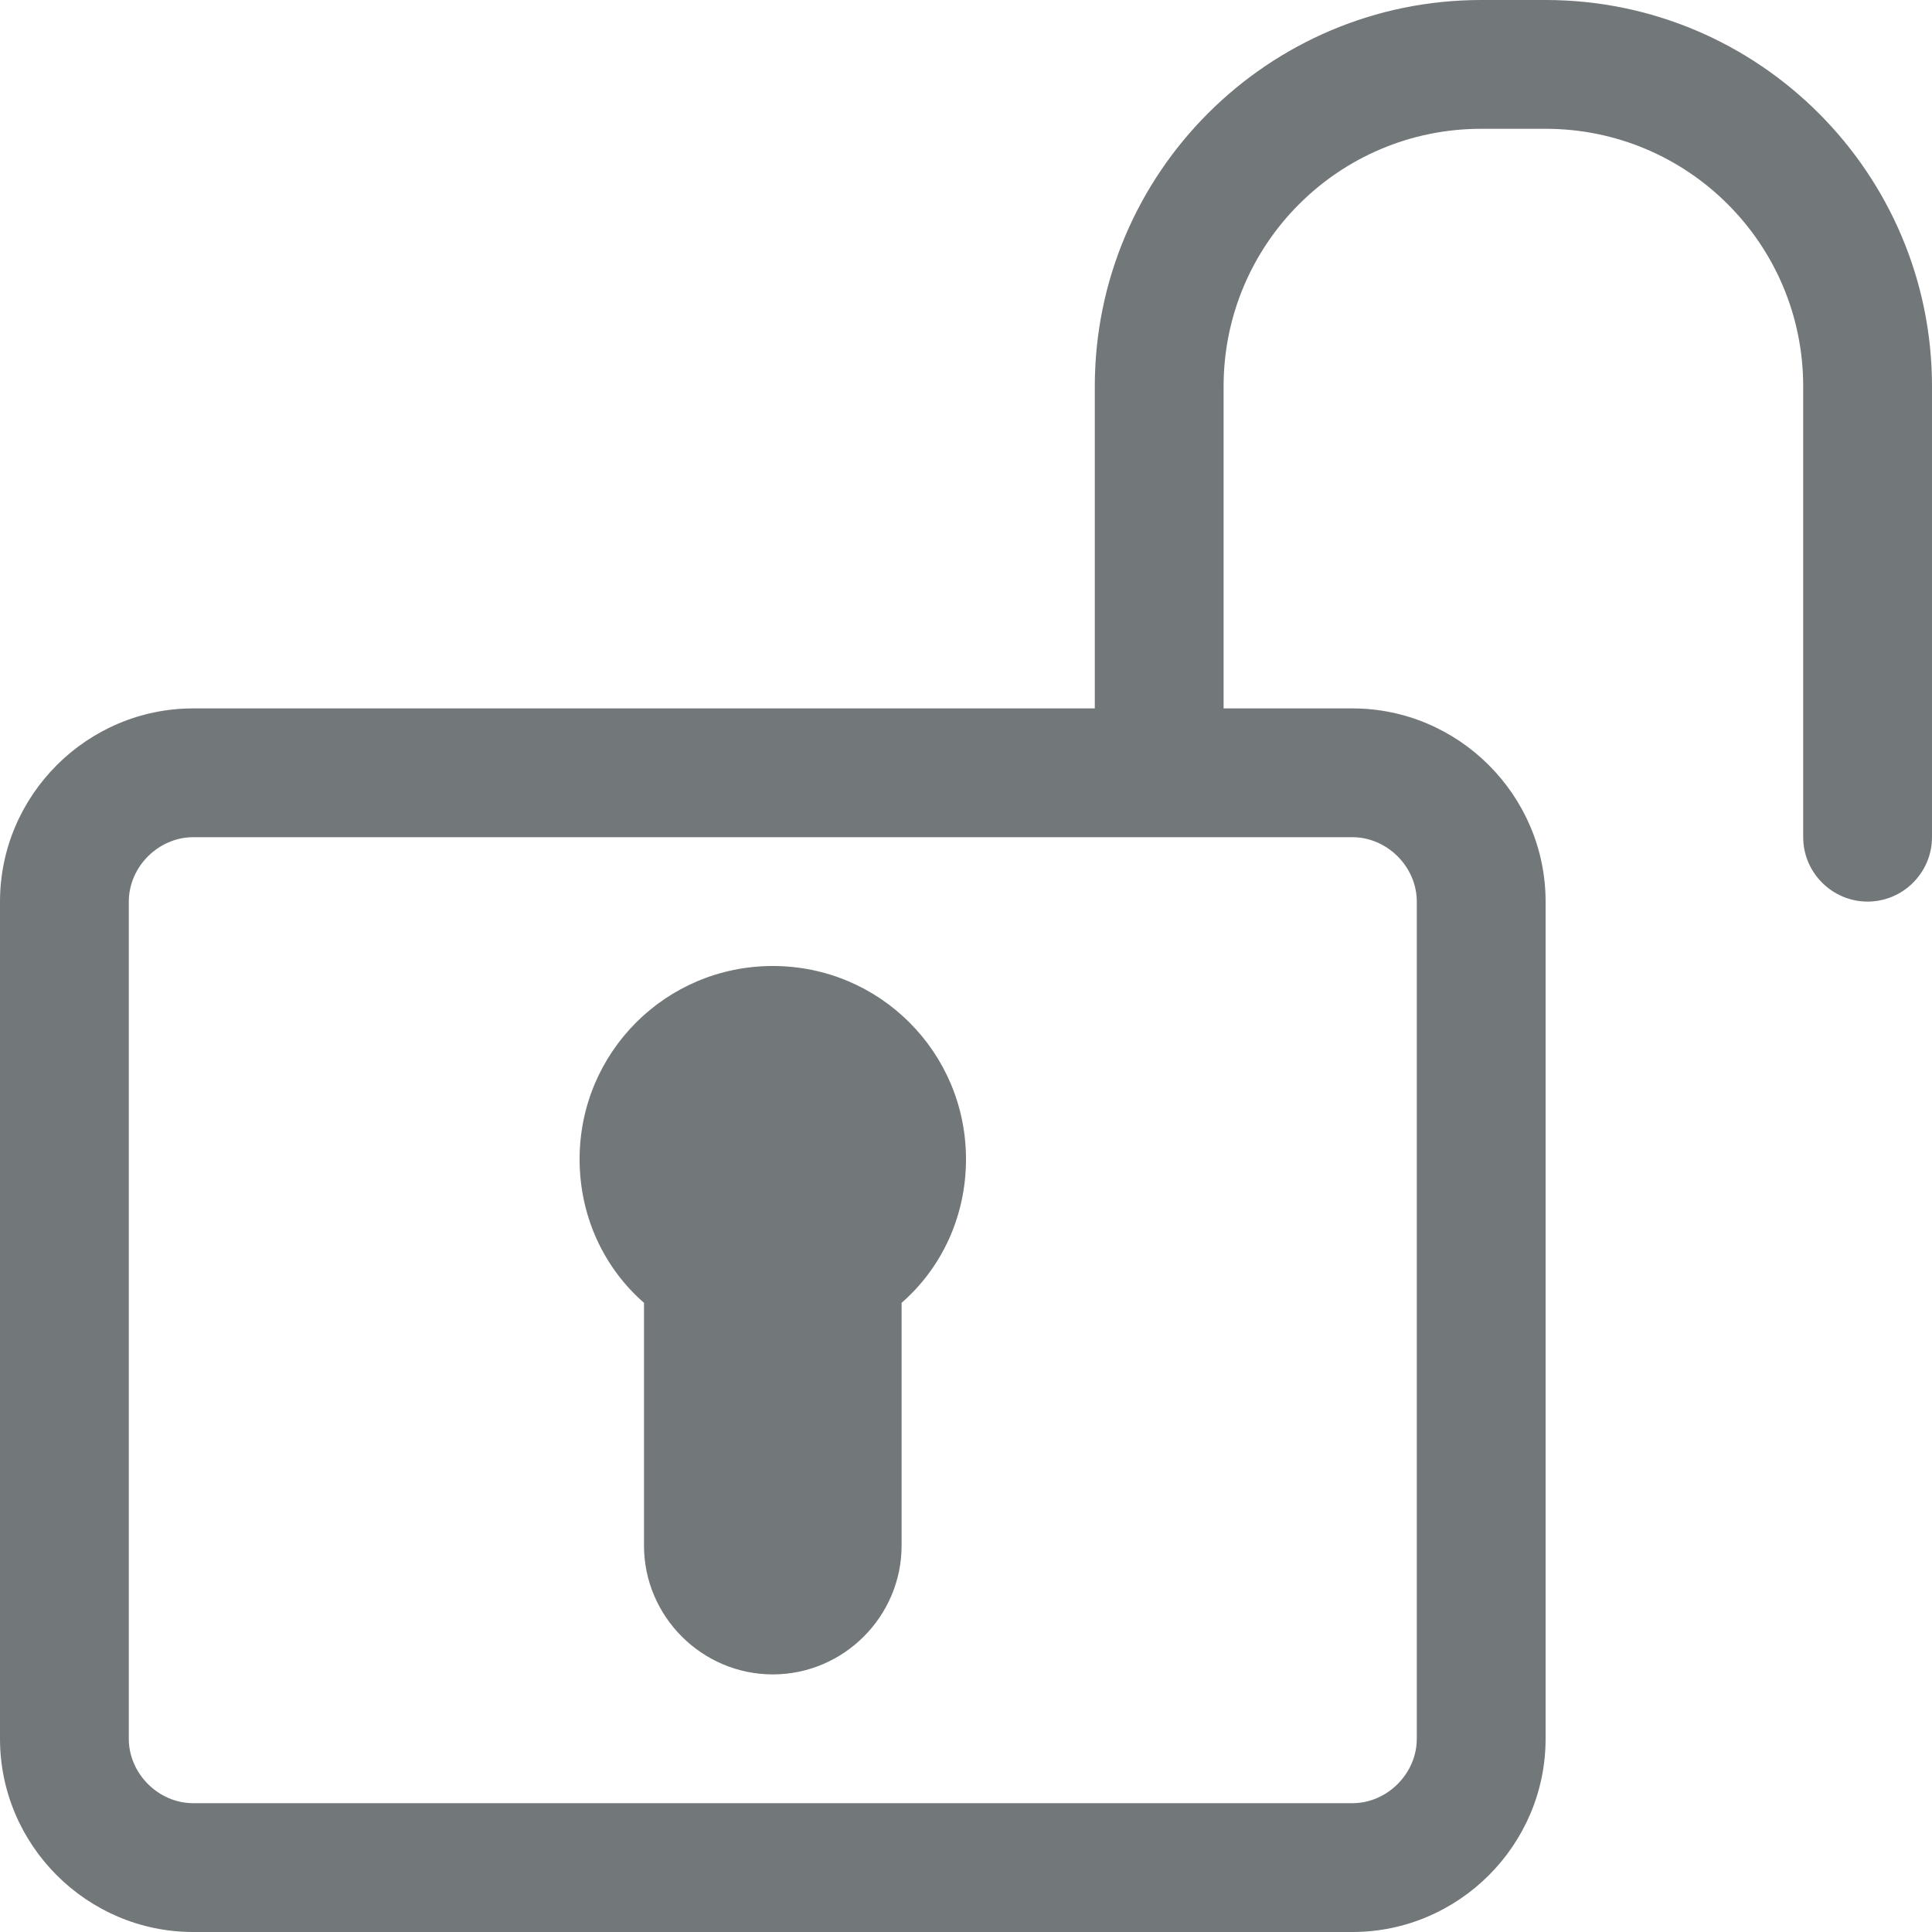
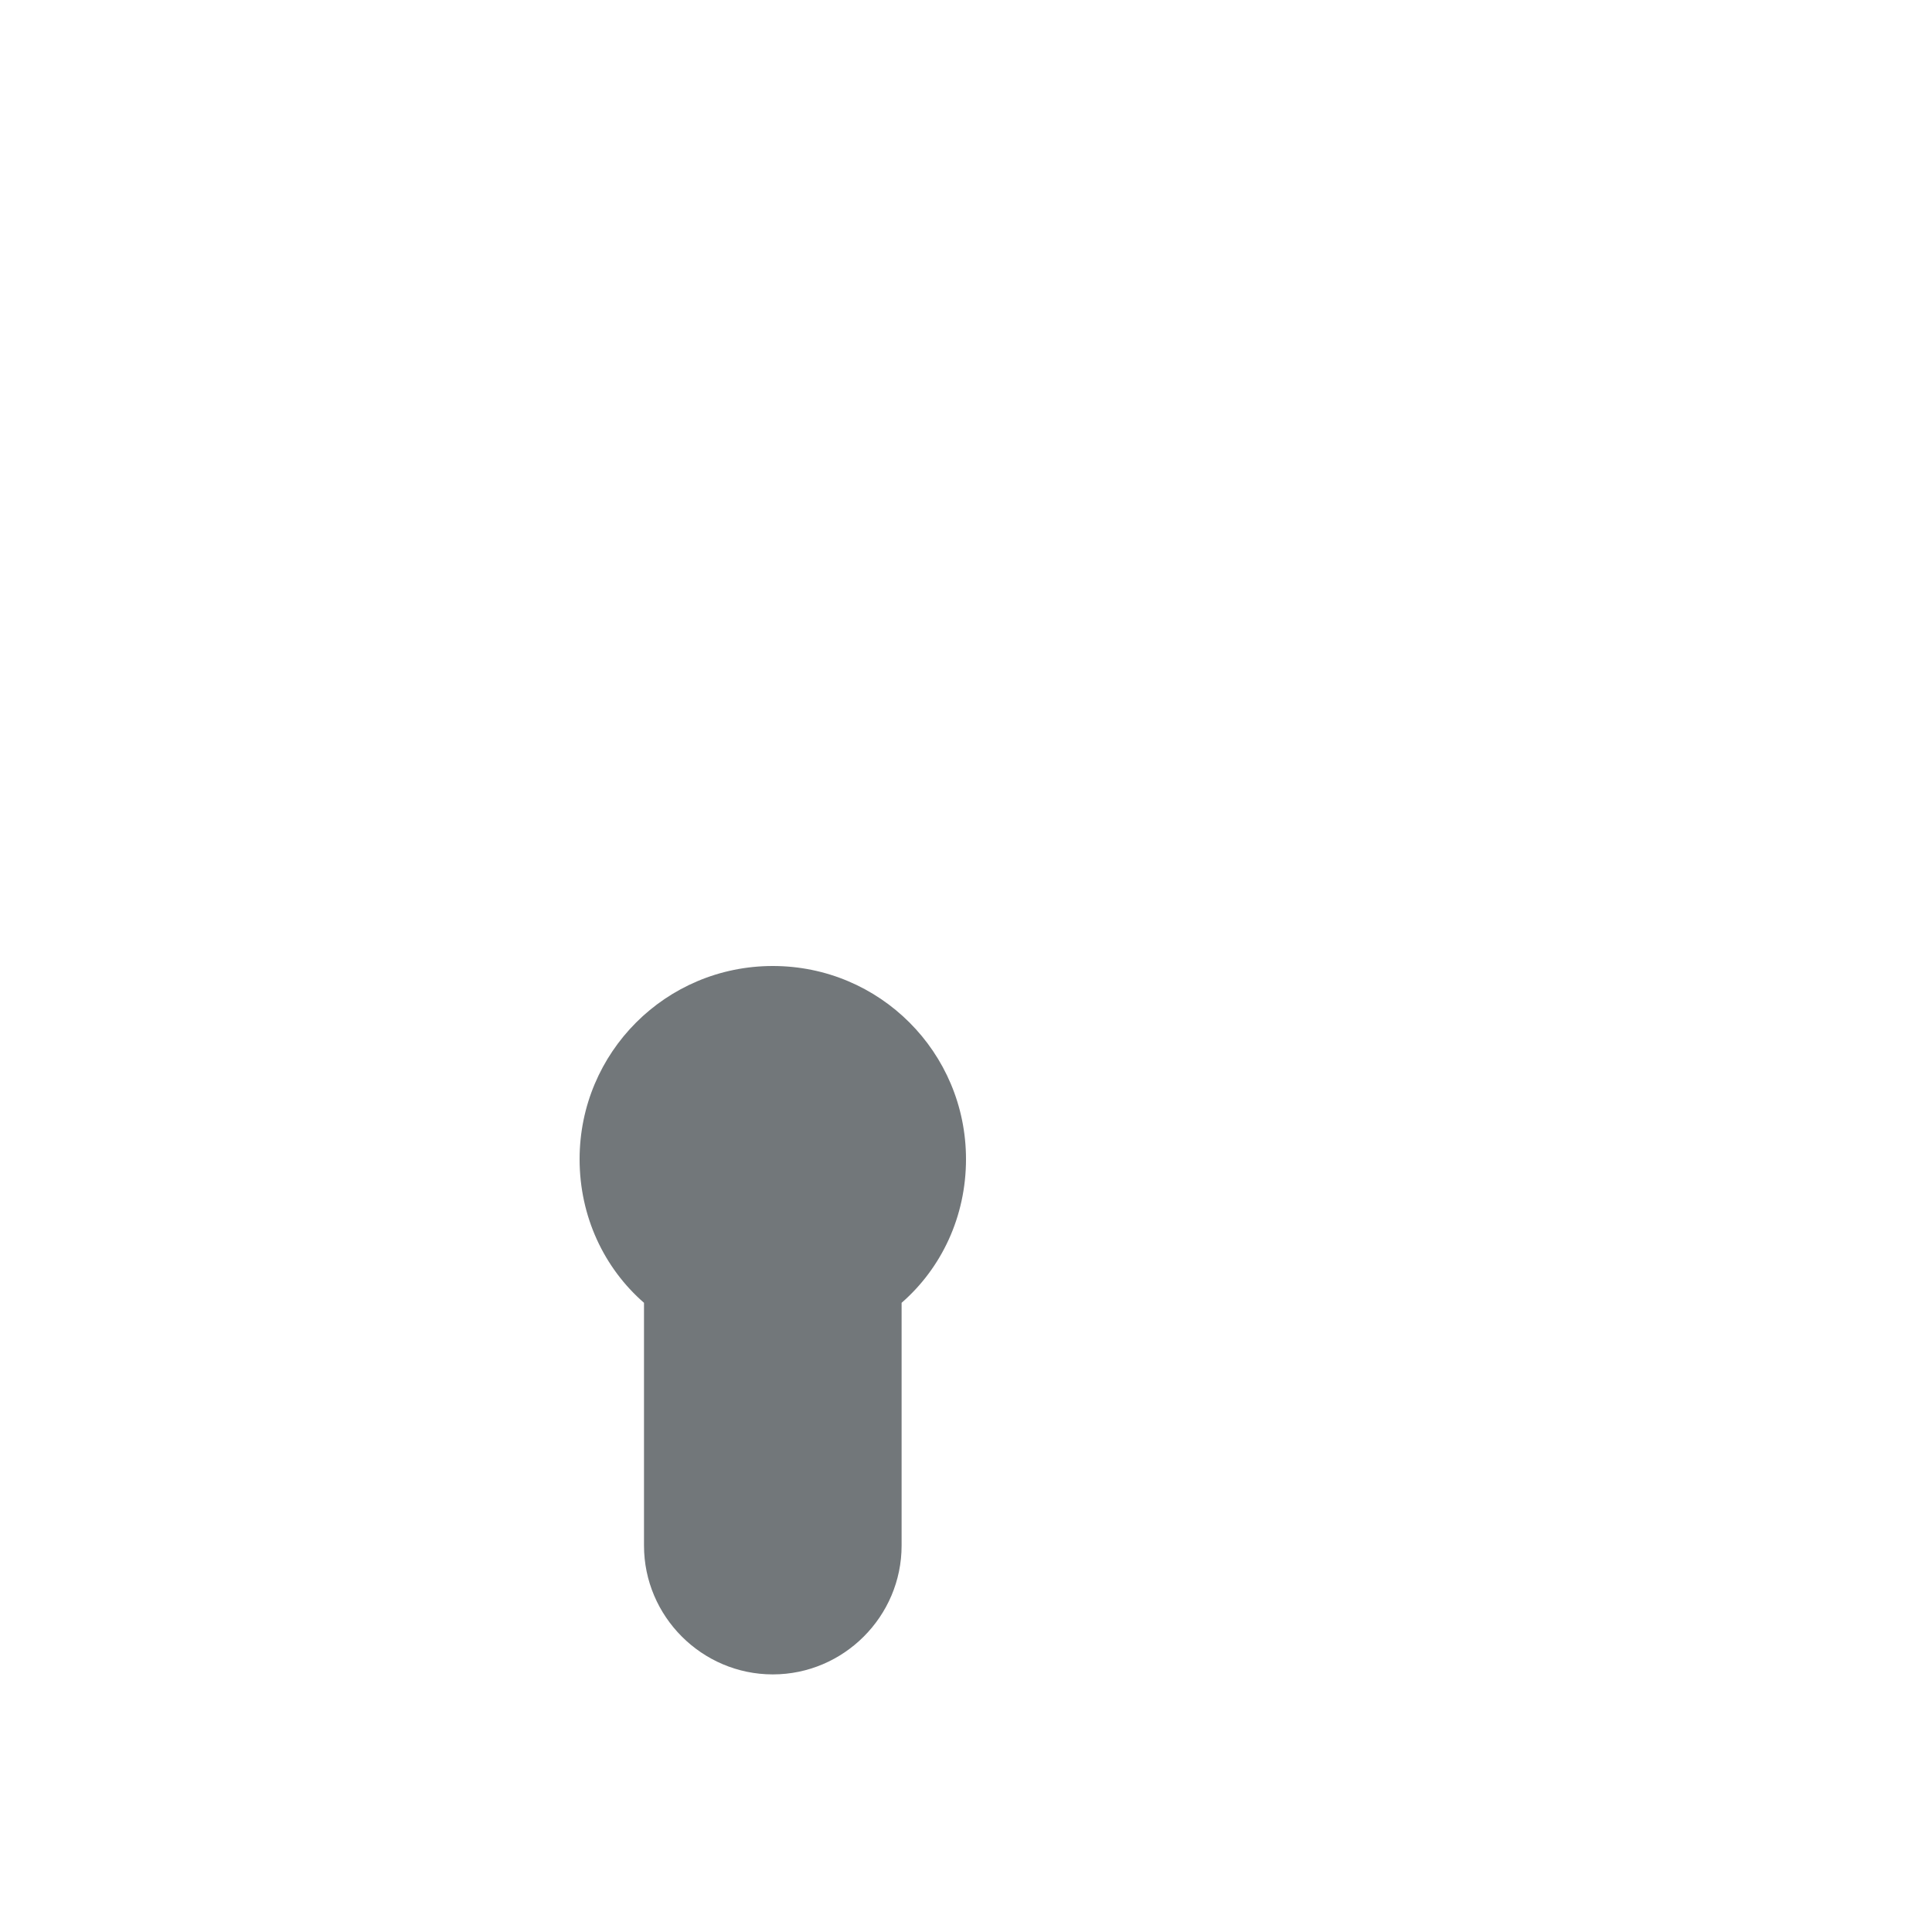
<svg xmlns="http://www.w3.org/2000/svg" width="30" height="30" viewBox="0 0 30 30">
  <path fill="#72777a" d="M15 18c0 .89-.38 1.69-1 2.23V24c0 1.1-.9 2-2 2s-2-.9-2-2v-3.77c-.62-.54-1-1.34-1-2.23 0-1.66 1.34-3 3-3s3 1.34 3 3z" />
-   <path fill="#72777a" d="M24 0h-1c-3.31 0-6 2.69-6 6v5H3c-1.65 0-3 1.35-3 3v13c0 1.65 1.35 3 3 3h18c1.65 0 3-1.35 3-3V14c0-1.65-1.35-3-3-3h-2V6c0-2.21 1.79-4 4-4h1c2.21 0 4 1.79 4 4v7c0 .55.45 1 1 1s1-.45 1-1V6c0-3.31-2.69-6-6-6zm-3 13c.54 0 1 .46 1 1v13c0 .54-.46 1-1 1H3c-.54 0-1-.46-1-1V14c0-.54.46-1 1-1h18z" />
</svg>